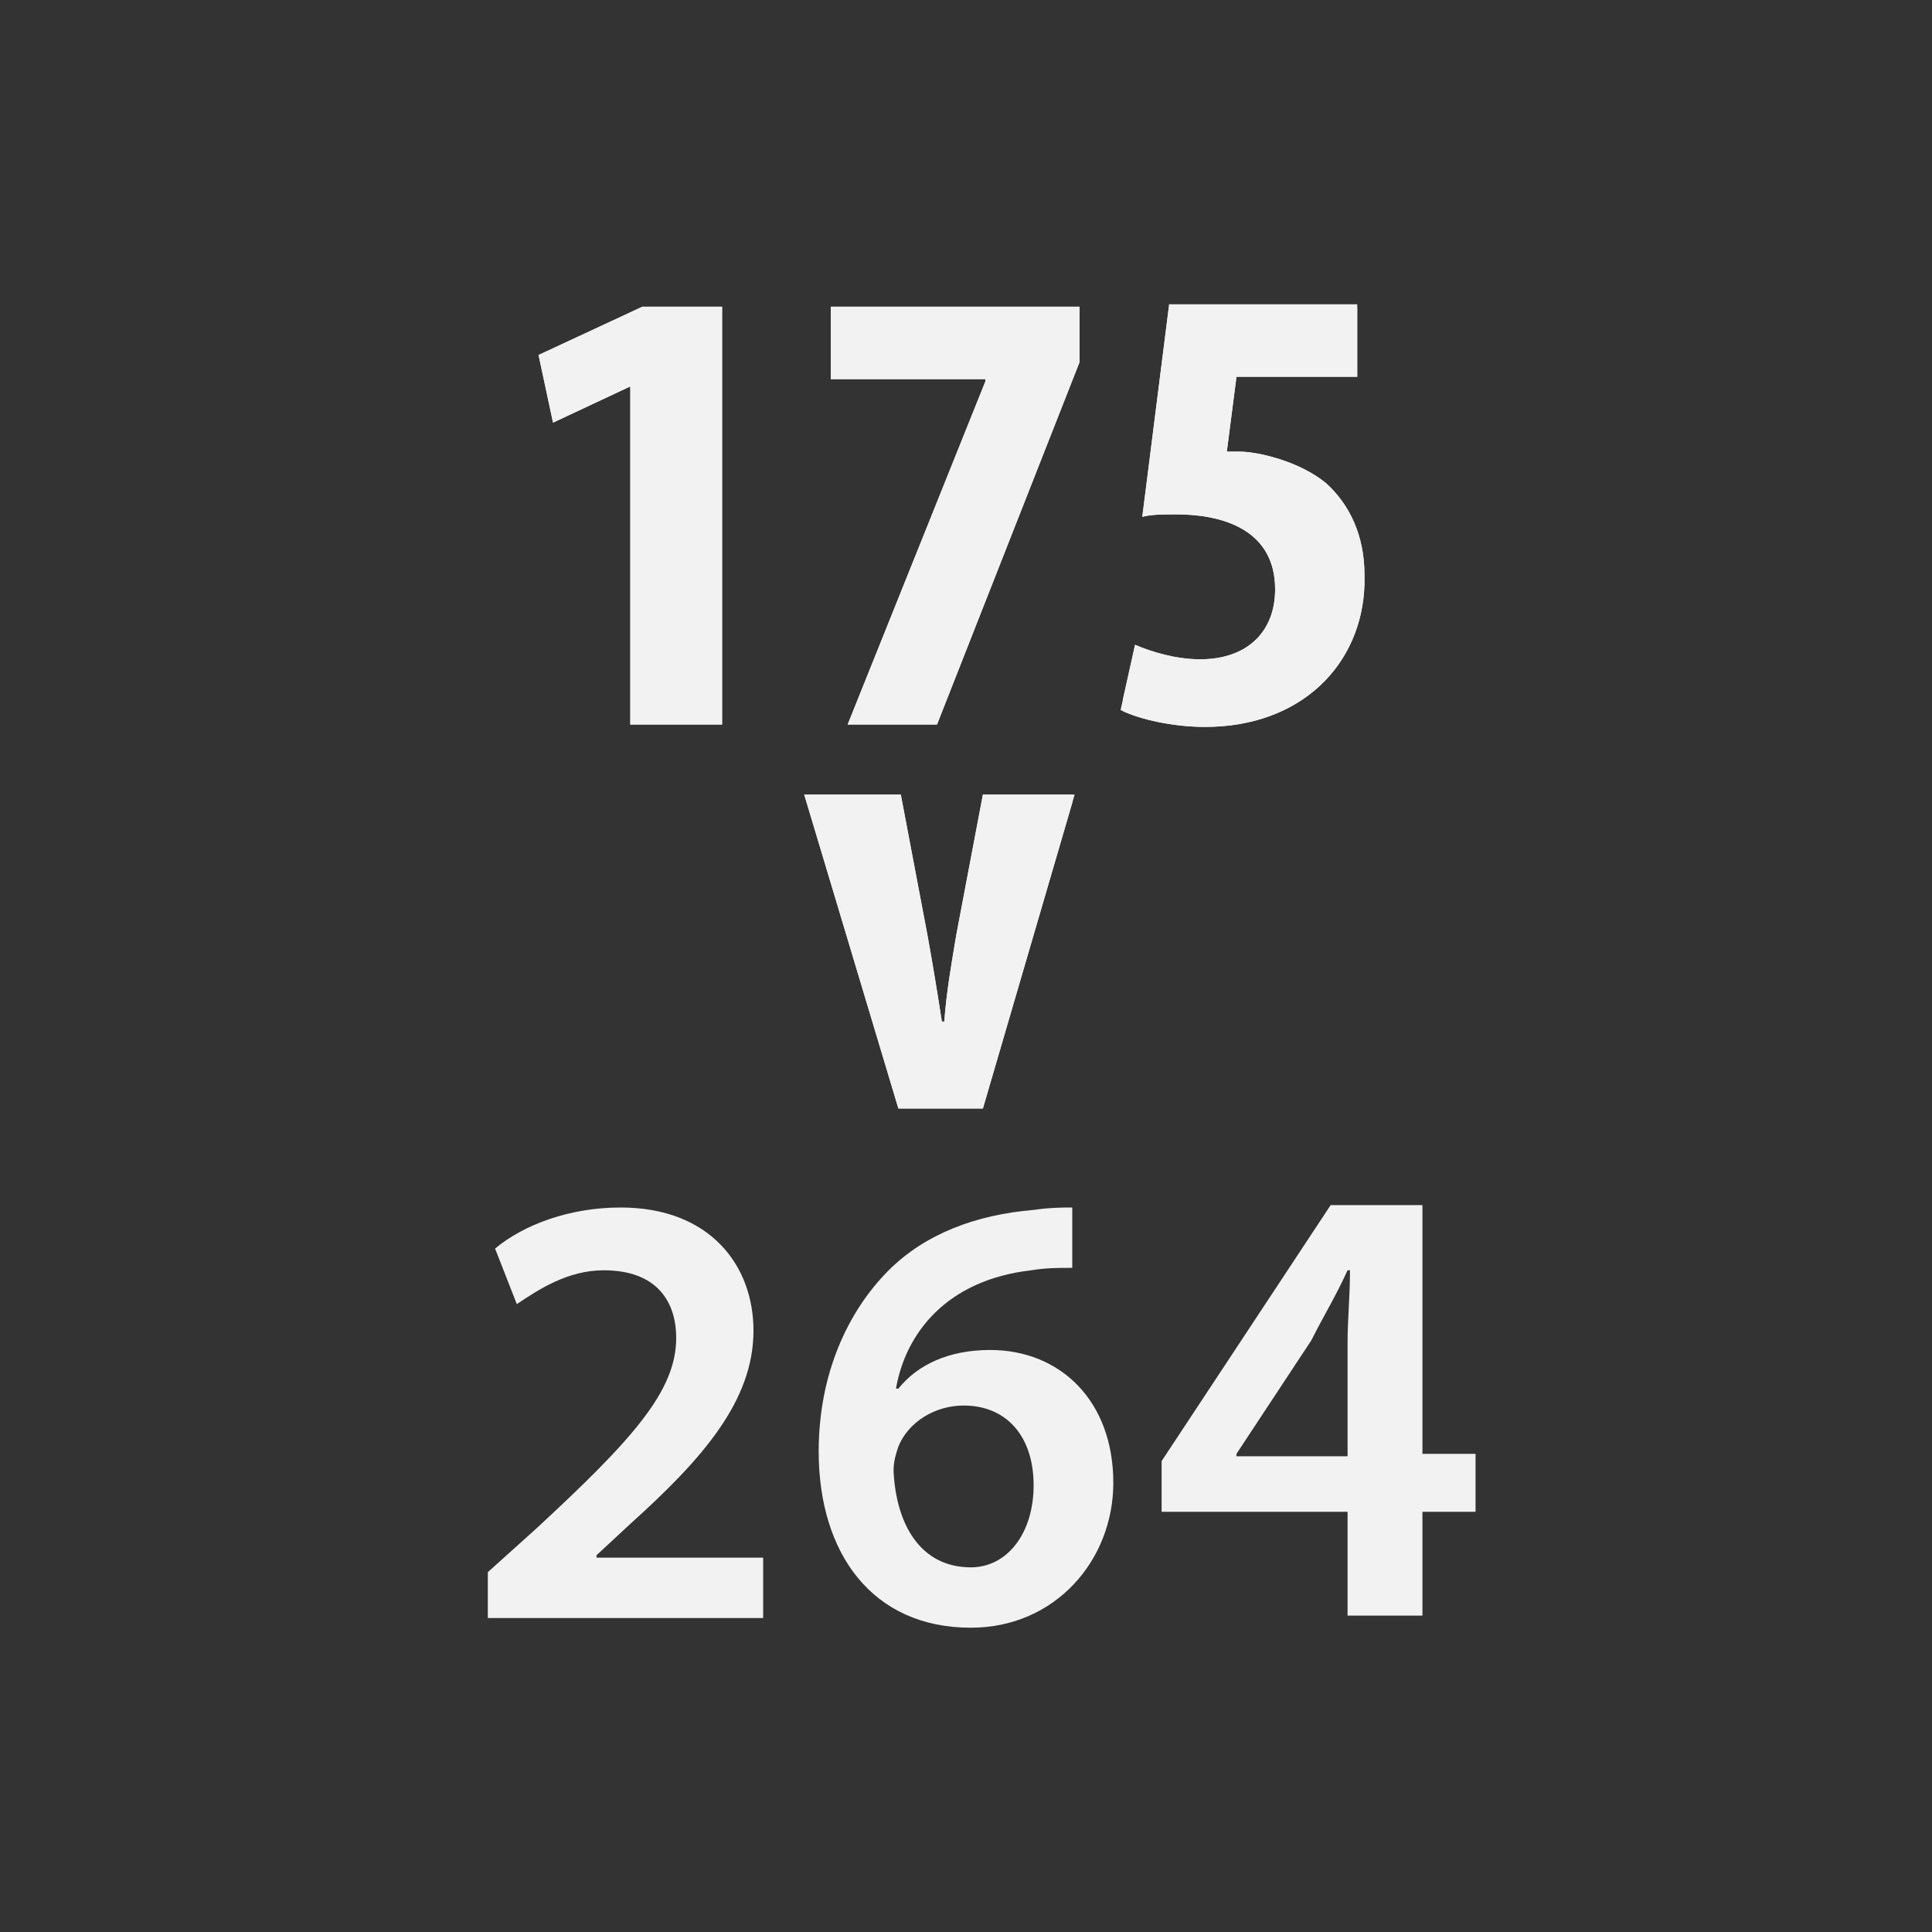
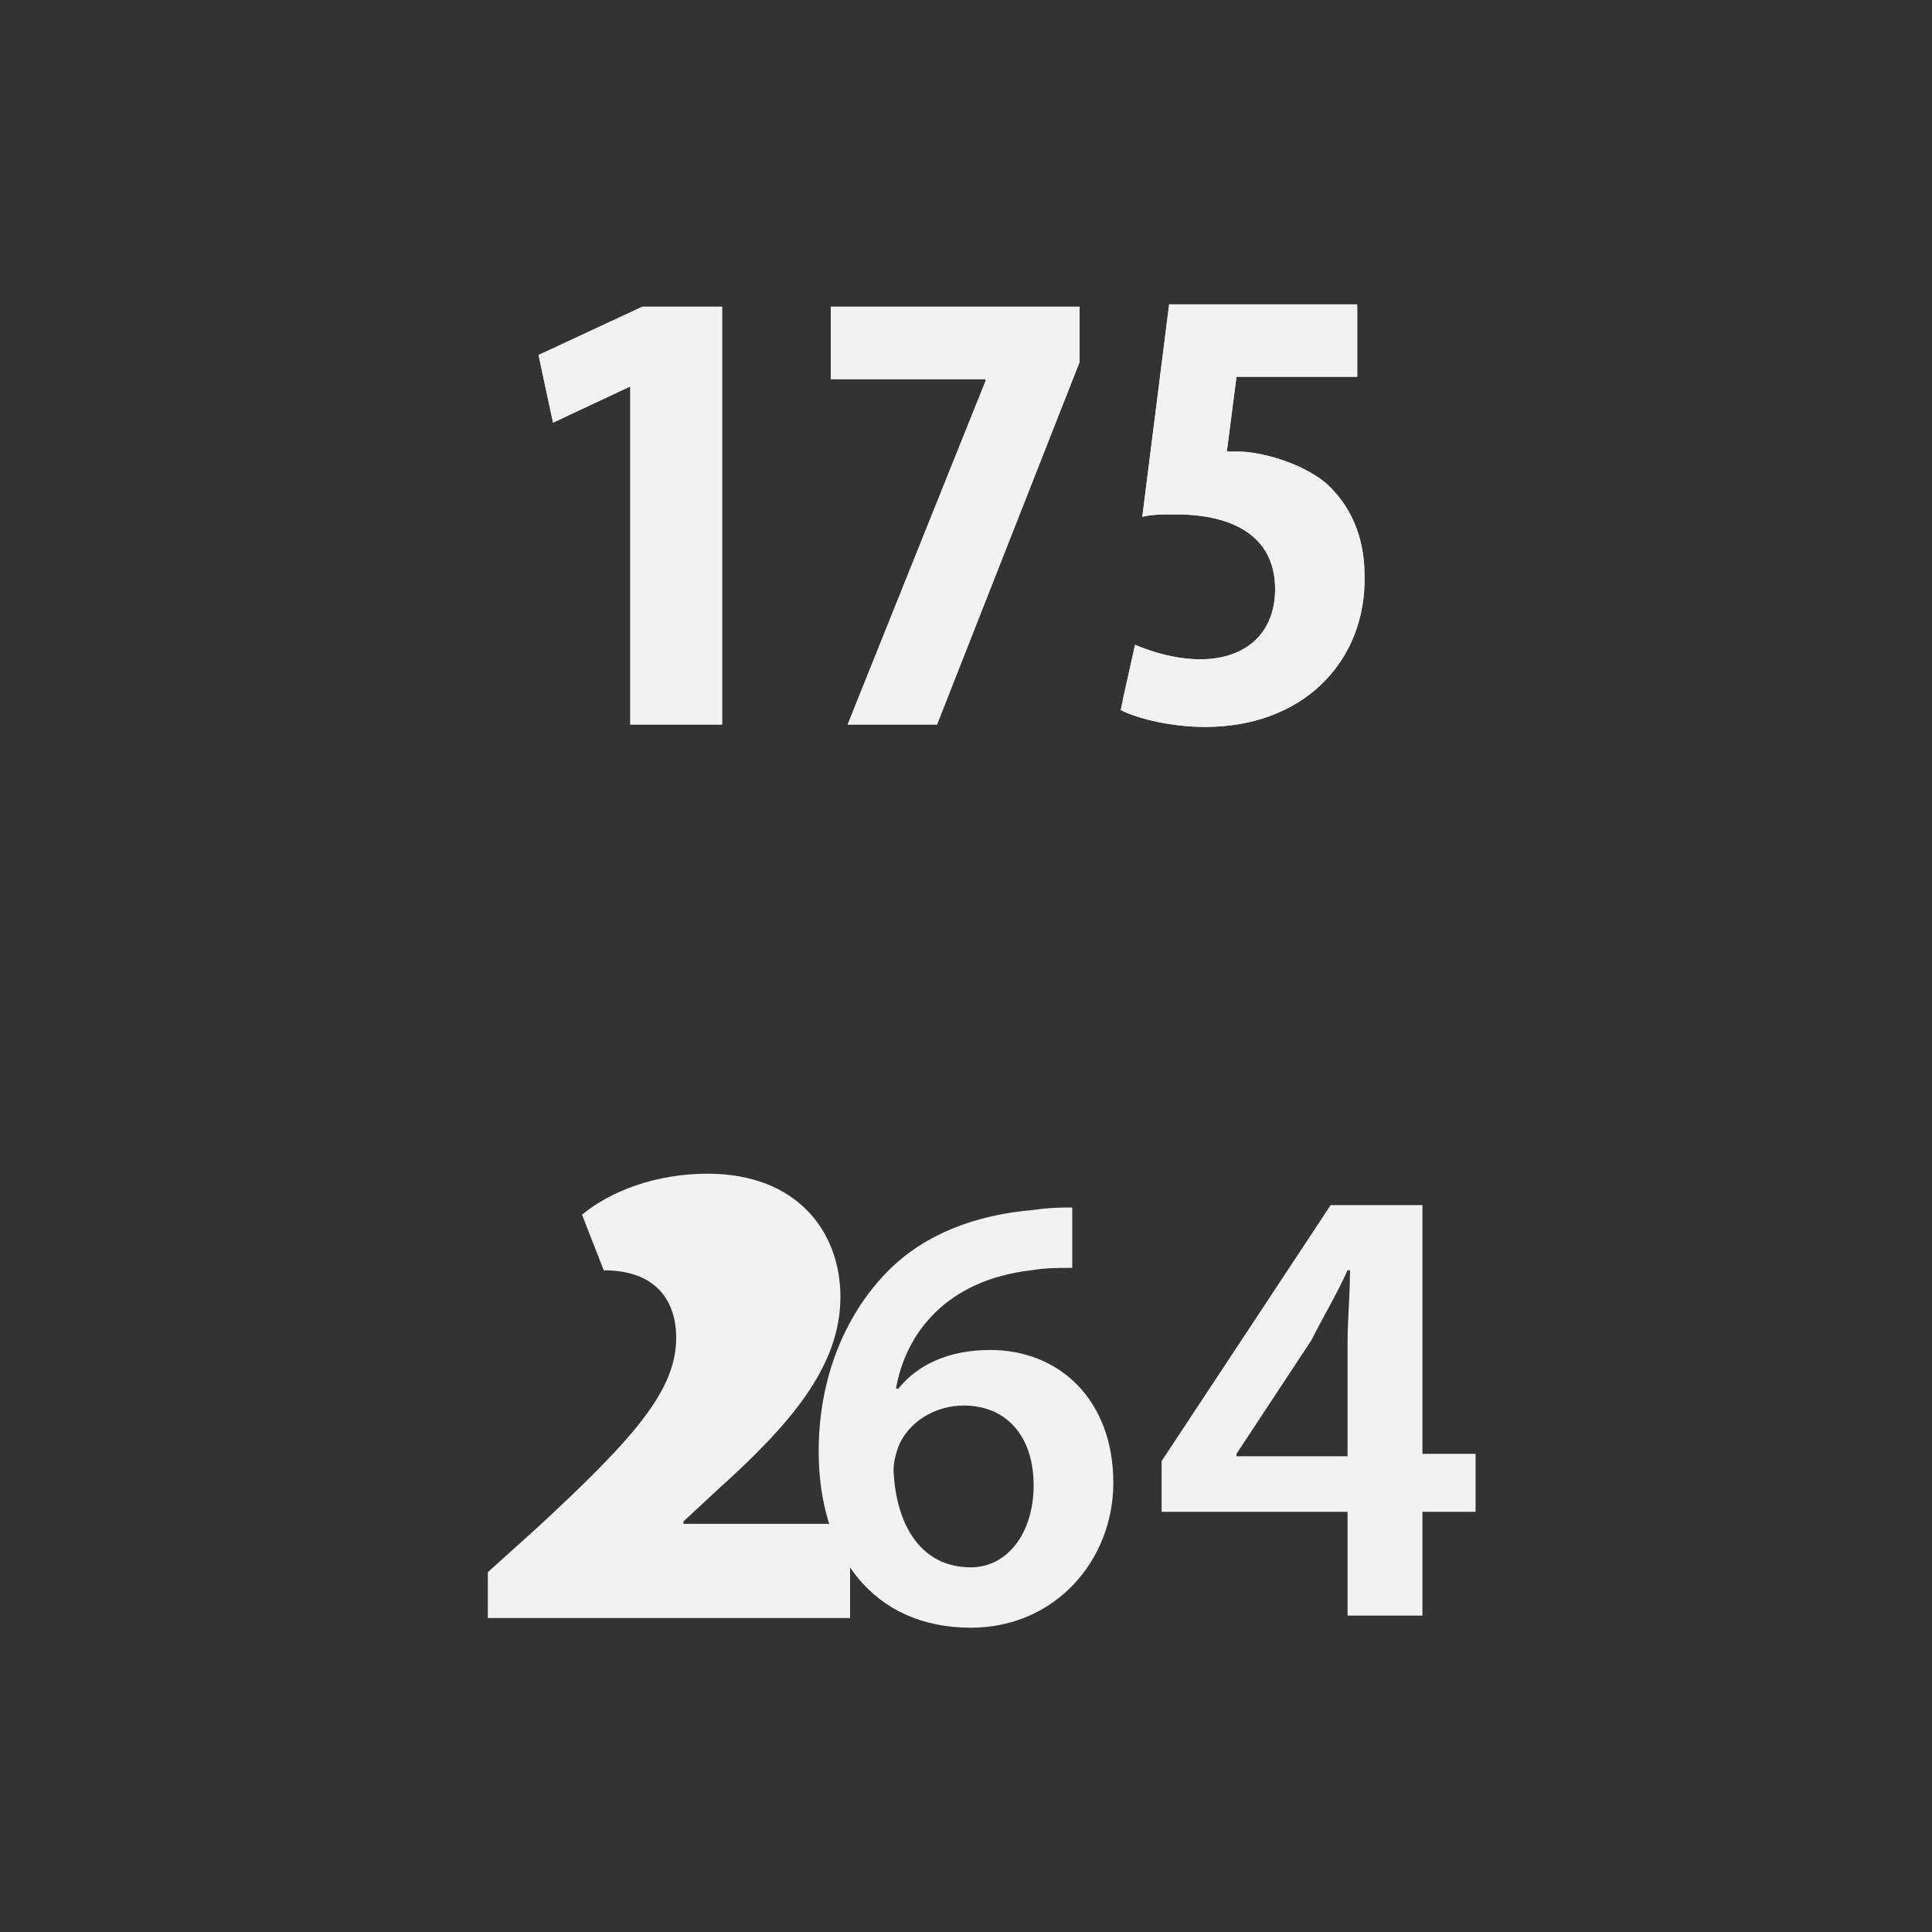
<svg xmlns="http://www.w3.org/2000/svg" xmlns:xlink="http://www.w3.org/1999/xlink" version="1.1" id="Слой_1" x="0px" y="0px" viewBox="0 0 80 80" style="enable-background:new 0 0 80 80;" xml:space="preserve">
  <rect x="0" y="0" width="80" height="80" fill="#333333" stroke="none" />
  <style type="text/css">
	.st0{clip-path:url(#SVGID_2_);fill:#F2F2F2;}
	.st1{clip-path:url(#SVGID_4_);fill:#F2F2F2;}
	.st2{clip-path:url(#SVGID_6_);fill:#F2F2F2;}
	.st3{clip-path:url(#SVGID_8_);fill:#F2F2F2;}
	.st4{fill:#F2F2F2;}
</style>
  <g>
    <defs>
      <polygon id="SVGID_1_" points="26.6,12.7 22.3,14.7 22.9,17.5 26.1,16 26.1,16 26.1,30 29.9,30 29.9,12.7   " />
    </defs>
    <use xlink:href="#SVGID_1_" style="overflow:visible;fill:#F2F2F2;" />
    <clipPath id="SVGID_2_">
      <use xlink:href="#SVGID_1_" style="overflow:visible;" />
    </clipPath>
    <rect x="22.3" y="12.7" class="st0" width="7.7" height="17.3" />
  </g>
  <g>
    <defs>
      <polygon id="SVGID_3_" points="34.4,12.7 34.4,15.7 40.8,15.7 40.8,15.8 35.1,30 38.8,30 44.7,15 44.7,12.7   " />
    </defs>
    <use xlink:href="#SVGID_3_" style="overflow:visible;fill:#F2F2F2;" />
    <clipPath id="SVGID_4_">
      <use xlink:href="#SVGID_3_" style="overflow:visible;" />
    </clipPath>
    <rect x="34.4" y="12.7" class="st1" width="10.3" height="17.3" />
  </g>
  <g>
    <defs>
      <path id="SVGID_5_" d="M48.4,12.7l-1.1,8.7c0.4-0.1,0.8-0.1,1.4-0.1c2.2,0,4.1,0.8,4.1,3.1c0,1.8-1.2,2.9-3.1,2.9    c-1,0-2-0.3-2.7-0.6l-0.6,2.7c0.8,0.4,2.2,0.7,3.5,0.7c4,0,6.5-2.6,6.6-5.9v-0.4c0-1.6-0.6-2.9-1.6-3.8c-1.1-0.9-2.8-1.3-3.6-1.3    c-0.2,0-0.4,0-0.5,0l0.4-3.1h5v-3H48.4z" />
    </defs>
    <use xlink:href="#SVGID_5_" style="overflow:visible;fill:#F2F2F2;" />
    <clipPath id="SVGID_6_">
      <use xlink:href="#SVGID_5_" style="overflow:visible;" />
    </clipPath>
    <rect x="46.5" y="12.7" class="st2" width="10.1" height="17.5" />
  </g>
  <g>
    <defs>
-       <path id="SVGID_7_" d="M40.7,32.9l-1.1,5.8c-0.2,1.2-0.4,2.3-0.5,3.6H39c-0.2-1.3-0.4-2.5-0.6-3.6l-1.1-5.8h-4l3.9,13h3.5l3.8-13    H40.7z" />
-     </defs>
+       </defs>
    <use xlink:href="#SVGID_7_" style="overflow:visible;fill:#F2F2F2;" />
    <clipPath id="SVGID_8_">
      <use xlink:href="#SVGID_7_" style="overflow:visible;" />
    </clipPath>
    <rect x="33.2" y="32.9" class="st3" width="11.2" height="13" />
  </g>
-   <path class="st4" d="M20.2,67v-1.9l2-1.8c4-3.7,5.8-5.7,5.8-7.9c0-1.5-0.8-2.8-3-2.8c-1.5,0-2.7,0.8-3.6,1.4l-0.9-2.3  c1.2-1,3.1-1.7,5.2-1.7c3.7,0,5.5,2.4,5.5,5.1c0,2.9-2.1,5.3-5.1,8l-1.4,1.3v0.1h6.9V67H20.2z" />
+   <path class="st4" d="M20.2,67v-1.9l2-1.8c4-3.7,5.8-5.7,5.8-7.9c0-1.5-0.8-2.8-3-2.8l-0.9-2.3  c1.2-1,3.1-1.7,5.2-1.7c3.7,0,5.5,2.4,5.5,5.1c0,2.9-2.1,5.3-5.1,8l-1.4,1.3v0.1h6.9V67H20.2z" />
  <path class="st4" d="M44.3,52.5c-0.5,0-1,0-1.6,0.1c-3.5,0.4-5.2,2.6-5.6,4.9h0.1c0.8-1,2.1-1.6,3.8-1.6c2.9,0,5.1,2.1,5.1,5.5  c0,3.2-2.4,6-5.9,6c-4.1,0-6.3-3.1-6.3-7.3c0-3.2,1.2-5.8,2.9-7.5c1.5-1.5,3.6-2.3,6-2.5c0.7-0.1,1.2-0.1,1.6-0.1V52.5z M42.8,61.5  c0-2-1.1-3.3-2.9-3.3c-1.2,0-2.3,0.7-2.7,1.7c-0.1,0.3-0.2,0.6-0.2,1c0.1,2.2,1.1,4,3.2,4C41.7,64.9,42.8,63.5,42.8,61.5z" />
  <path class="st4" d="M55.8,66.9v-4.3h-7.7v-2.1l7-10.6h3.8v10.3h2.2v2.4h-2.2v4.3H55.8z M55.8,60.2v-4.6c0-1,0.1-1.9,0.1-3h-0.1  c-0.5,1.1-1,1.9-1.5,2.9l-3.1,4.7v0.1H55.8z" />
</svg>